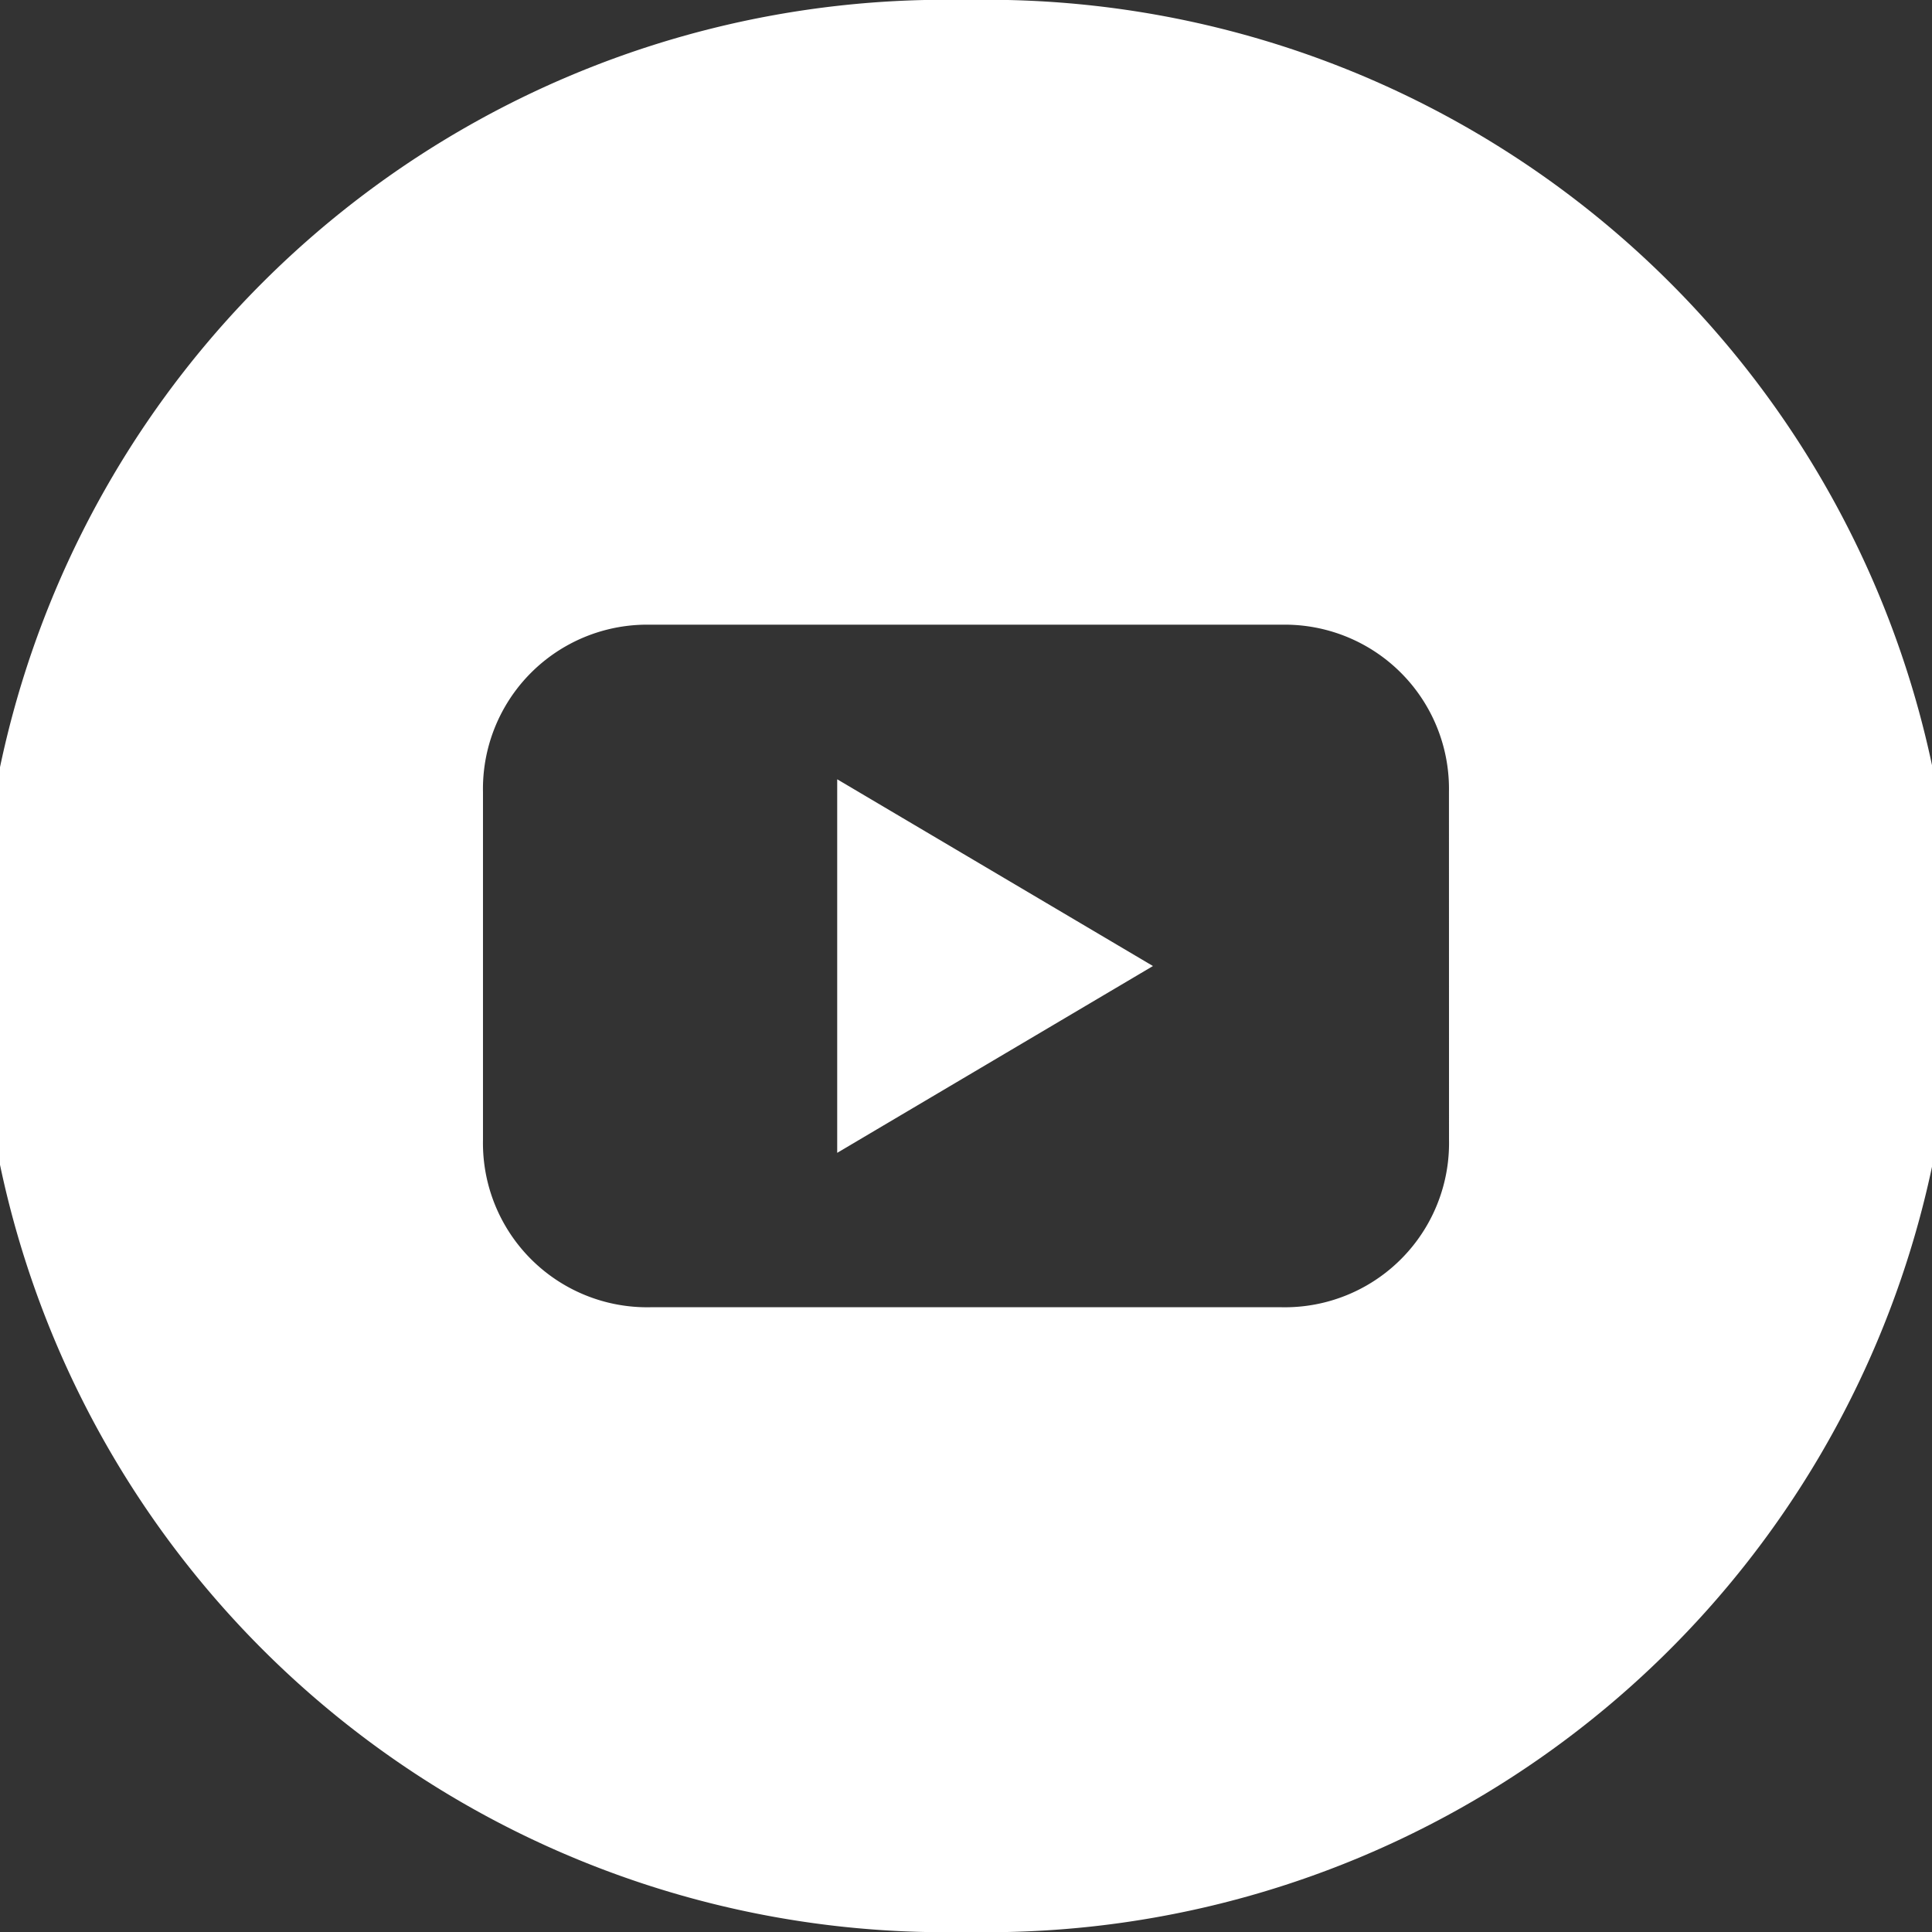
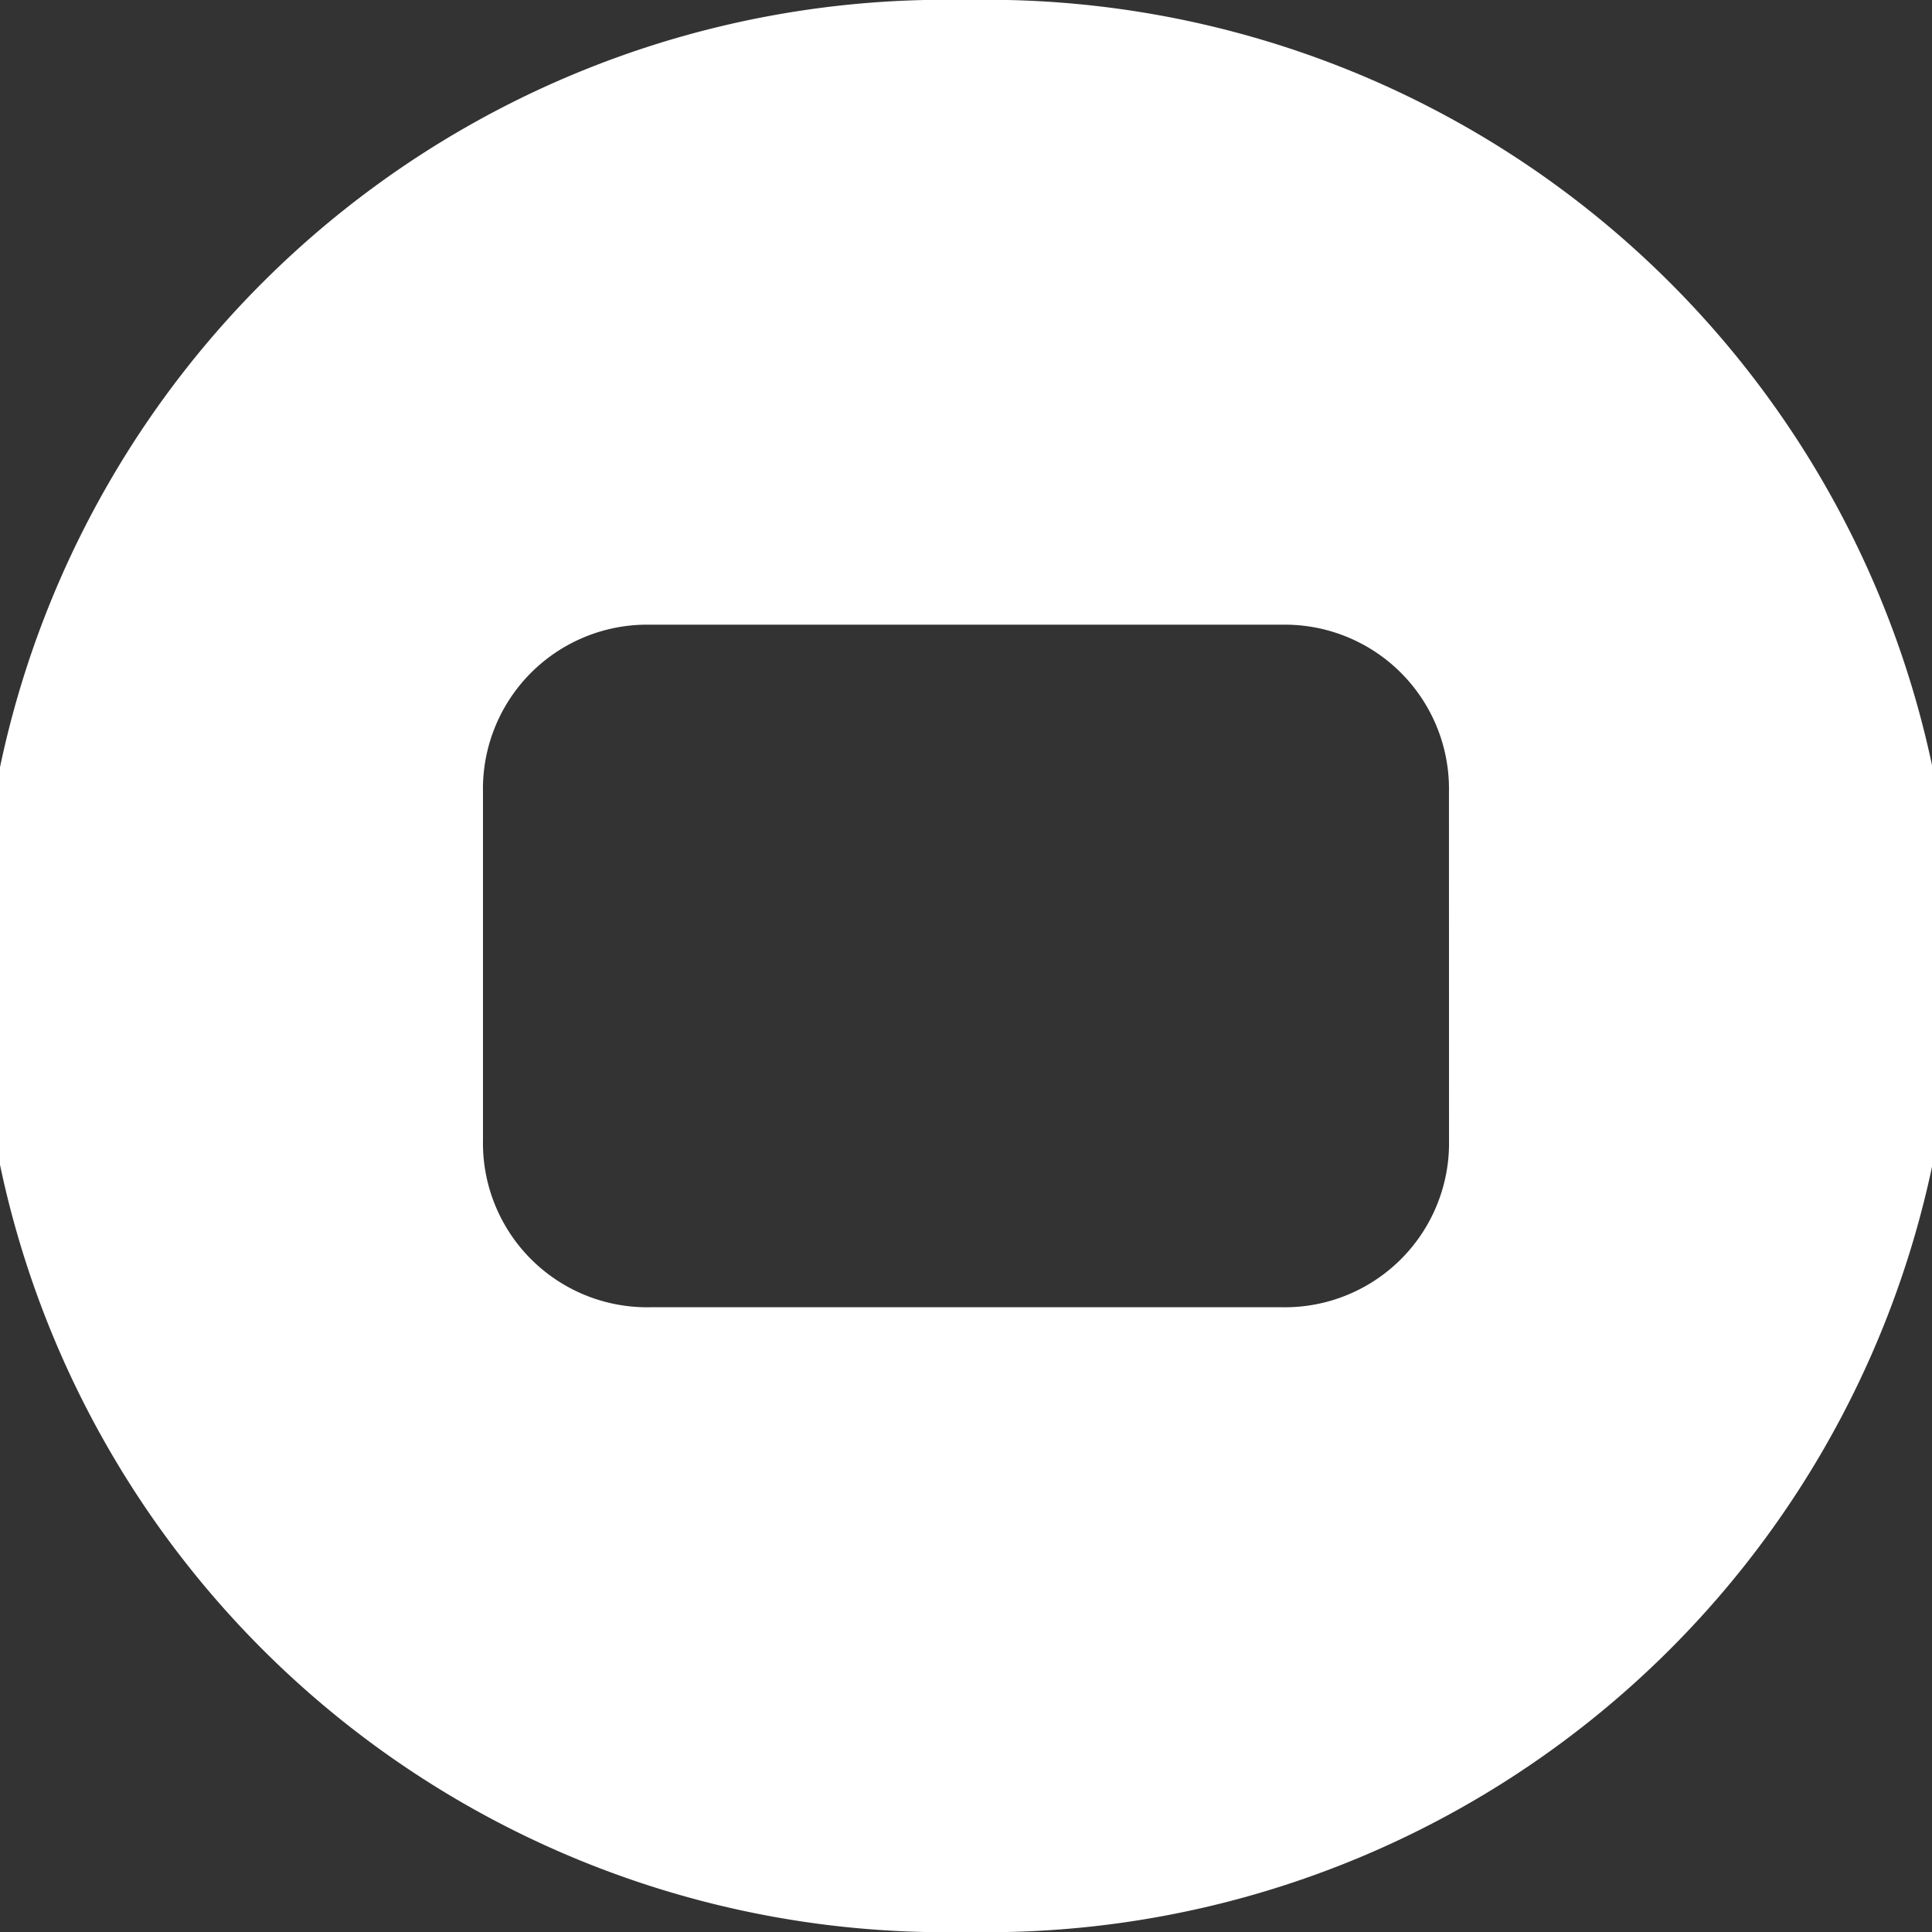
<svg xmlns="http://www.w3.org/2000/svg" id="Group_34" data-name="Group 34" width="30.593" height="30.593" viewBox="0 0 30.593 30.593">
  <rect x="0" y="0" width="30.593" height="30.593" fill="#333333" stroke="none" />
-   <path id="Path_132" data-name="Path 132" d="M0,.115,5-2.843,0-5.8Z" transform="translate(13.257 18.14)" fill="#fff" />
  <path id="Path_133" data-name="Path 133" d="M.3,0a15.3,15.3,0,1,0,0,30.593A15.3,15.3,0,1,0,.3,0M7.945,18.05A2.6,2.6,0,0,1,5.293,20.7H-4.7A2.6,2.6,0,0,1-7.352,18.05V12.543A2.6,2.6,0,0,1-4.7,9.892H5.293a2.6,2.6,0,0,1,2.651,2.651Z" transform="translate(15 0)" fill="#fff" />
</svg>